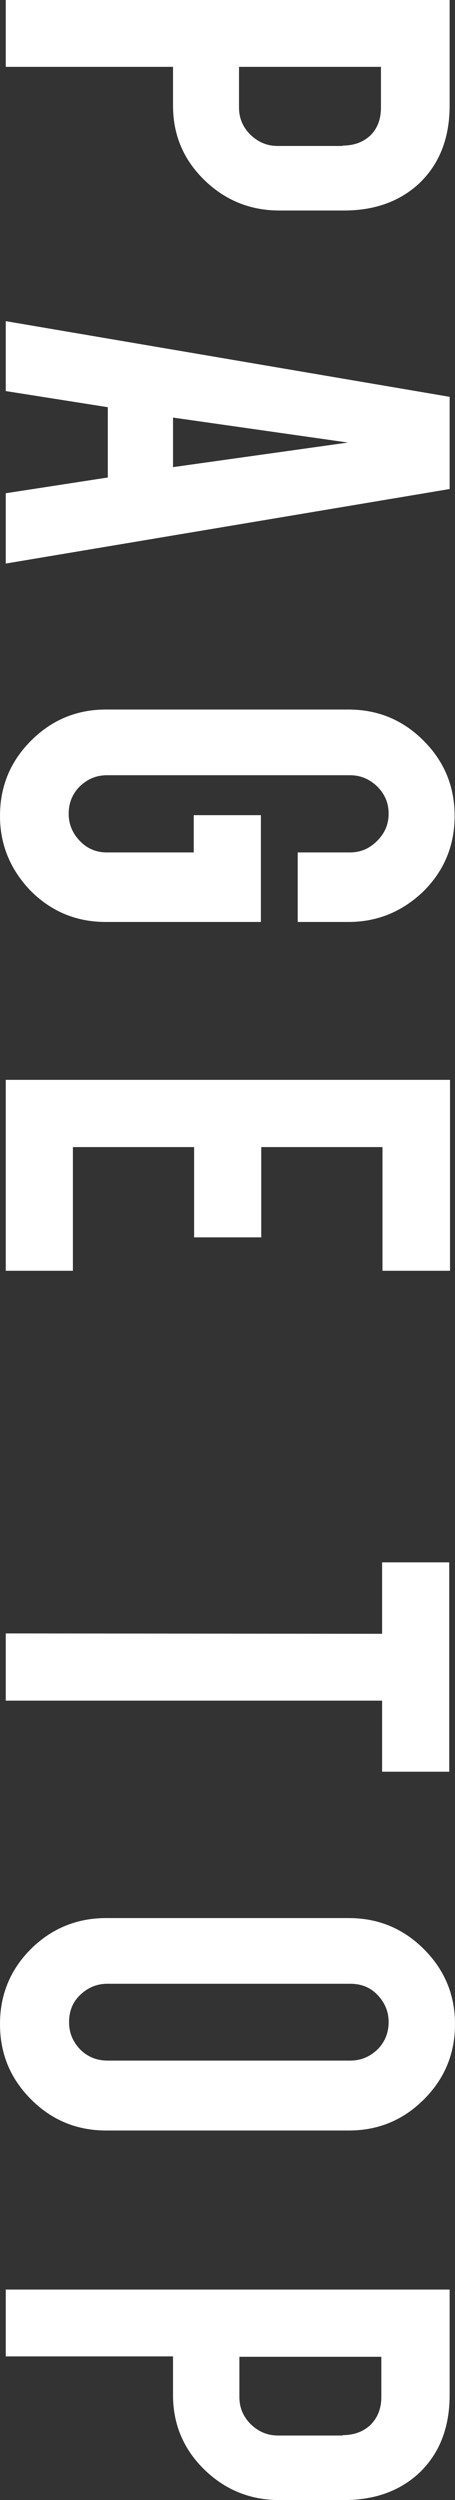
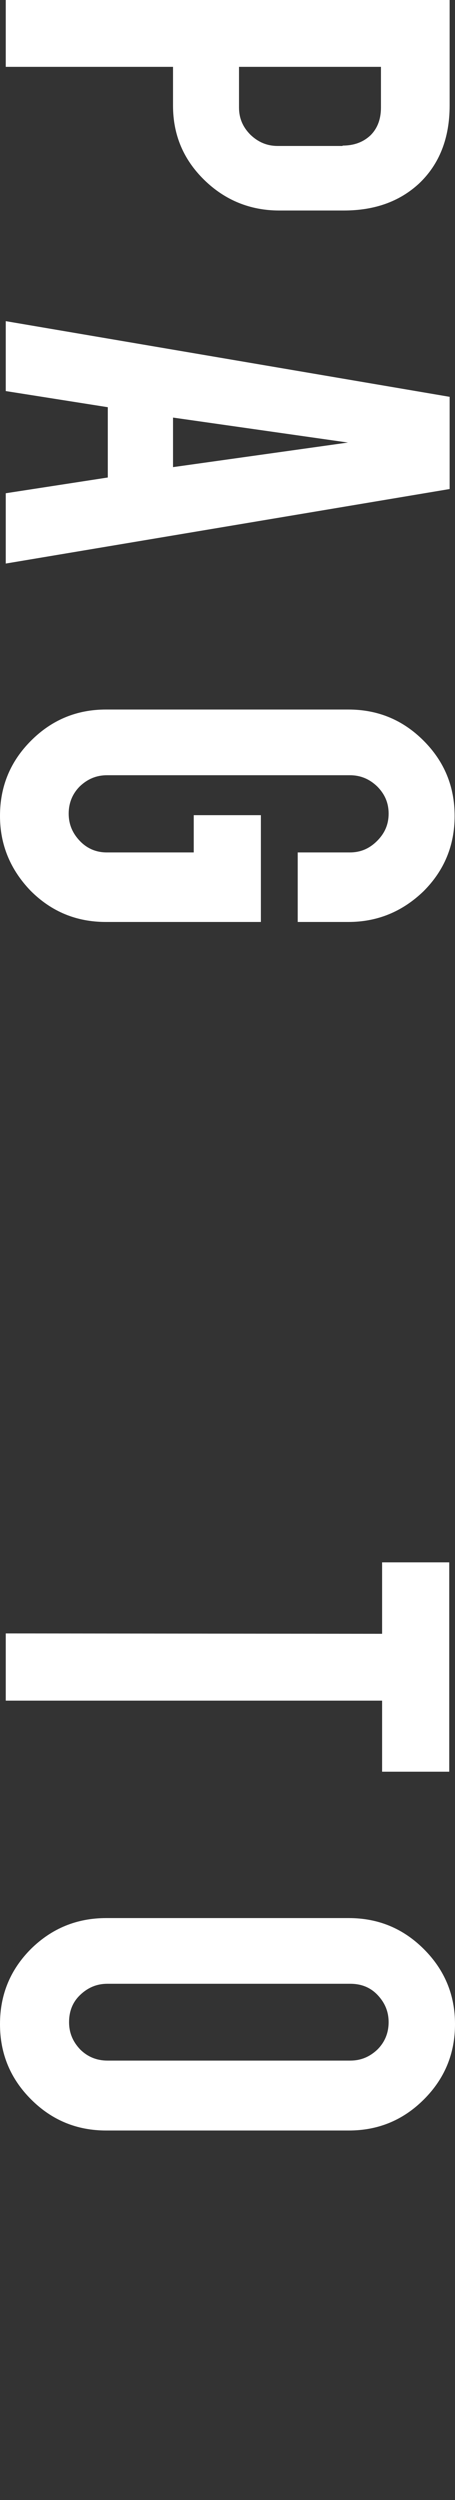
<svg xmlns="http://www.w3.org/2000/svg" version="1.1" id="レイヤー_1" x="0px" y="0px" viewBox="0 0 11.86 65.08" style="enable-background:new 0 0 11.86 65.08;" xml:space="preserve">
  <rect x="0" y="0" width="11.86" height="65.08" fill="#333333" stroke="none" />
  <style type="text/css">
	.st0{fill:#FFFFFF;}
</style>
  <g>
    <path class="st0" d="M11.72,2.75c0,0.85-0.27,1.53-0.8,2.03c-0.51,0.47-1.16,0.7-1.96,0.7H7.28c-0.76,0-1.42-0.27-1.96-0.8   C4.78,4.15,4.51,3.51,4.51,2.75V1.74H0.15V0l11.57,0V2.75z M8.93,3.79c0.3,0,0.54-0.09,0.73-0.27C9.84,3.34,9.93,3.1,9.93,2.8V1.74   l-3.7,0V2.8c0,0.28,0.1,0.51,0.3,0.71c0.2,0.19,0.43,0.29,0.71,0.29H8.93z" />
    <path class="st0" d="M2.81,10.6l-2.66-0.42V8.36l11.57,1.97v2.4L0.15,14.67v-1.83l2.66-0.41V10.6z M9.07,11.52l-4.56-0.65v1.29   L9.07,11.52z" />
    <path class="st0" d="M0,21.24c0-0.77,0.27-1.42,0.81-1.96c0.54-0.54,1.19-0.81,1.95-0.81l6.32,0c0.77,0,1.42,0.27,1.96,0.81   c0.54,0.54,0.81,1.19,0.81,1.96c0,0.77-0.27,1.42-0.81,1.96C10.49,23.73,9.84,24,9.08,24H7.76v-1.81h1.36c0.28,0,0.51-0.1,0.71-0.3   s0.3-0.43,0.3-0.71c0-0.28-0.1-0.51-0.3-0.71c-0.2-0.19-0.43-0.29-0.71-0.29l-6.33,0c-0.28,0-0.51,0.1-0.71,0.29   c-0.19,0.19-0.29,0.43-0.29,0.71c0,0.28,0.1,0.51,0.29,0.71c0.19,0.2,0.43,0.3,0.7,0.3h2.27v-0.97H6.8V24H2.76   c-0.77,0-1.42-0.27-1.96-0.81C0.27,22.64,0,21.99,0,21.24z" />
-     <path class="st0" d="M0.15,28.11l11.58,0v4.97H9.97v-3.22l-3.16,0v2.35H5.06v-2.35H1.9v3.22H0.15V28.11z" />
    <path class="st0" d="M9.96,42.53v-1.86h1.75v5.45H9.96v-1.85l-9.81,0v-1.75L9.96,42.53z" />
    <path class="st0" d="M11.86,52.69c0,0.77-0.27,1.42-0.81,1.96c-0.54,0.54-1.19,0.81-1.96,0.81l-6.32,0c-0.77,0-1.42-0.27-1.96-0.81   c-0.54-0.54-0.81-1.19-0.81-1.96c0-0.77,0.27-1.42,0.81-1.96c0.54-0.53,1.19-0.8,1.96-0.8l6.32,0c0.77,0,1.42,0.27,1.96,0.81   S11.86,51.93,11.86,52.69z M9.13,53.64c0.28,0,0.51-0.1,0.71-0.29c0.19-0.19,0.29-0.43,0.29-0.71c0-0.28-0.1-0.51-0.29-0.71   s-0.43-0.29-0.71-0.29l-6.33,0c-0.28,0-0.51,0.1-0.71,0.29S1.8,52.36,1.8,52.64c0,0.28,0.1,0.51,0.29,0.71   c0.19,0.19,0.43,0.29,0.71,0.29L9.13,53.64z" />
-     <path class="st0" d="M11.72,62.35c0,0.85-0.27,1.53-0.8,2.03c-0.51,0.47-1.16,0.7-1.96,0.7H7.28c-0.76,0-1.42-0.27-1.96-0.8   c-0.54-0.53-0.81-1.18-0.81-1.93v-1.01H0.15V59.6l11.57,0V62.35z M8.93,63.39c0.3,0,0.54-0.09,0.73-0.27   c0.18-0.18,0.28-0.42,0.28-0.72v-1.05l-3.7,0v1.05c0,0.28,0.1,0.51,0.3,0.71c0.2,0.19,0.43,0.29,0.71,0.29H8.93z" />
  </g>
</svg>